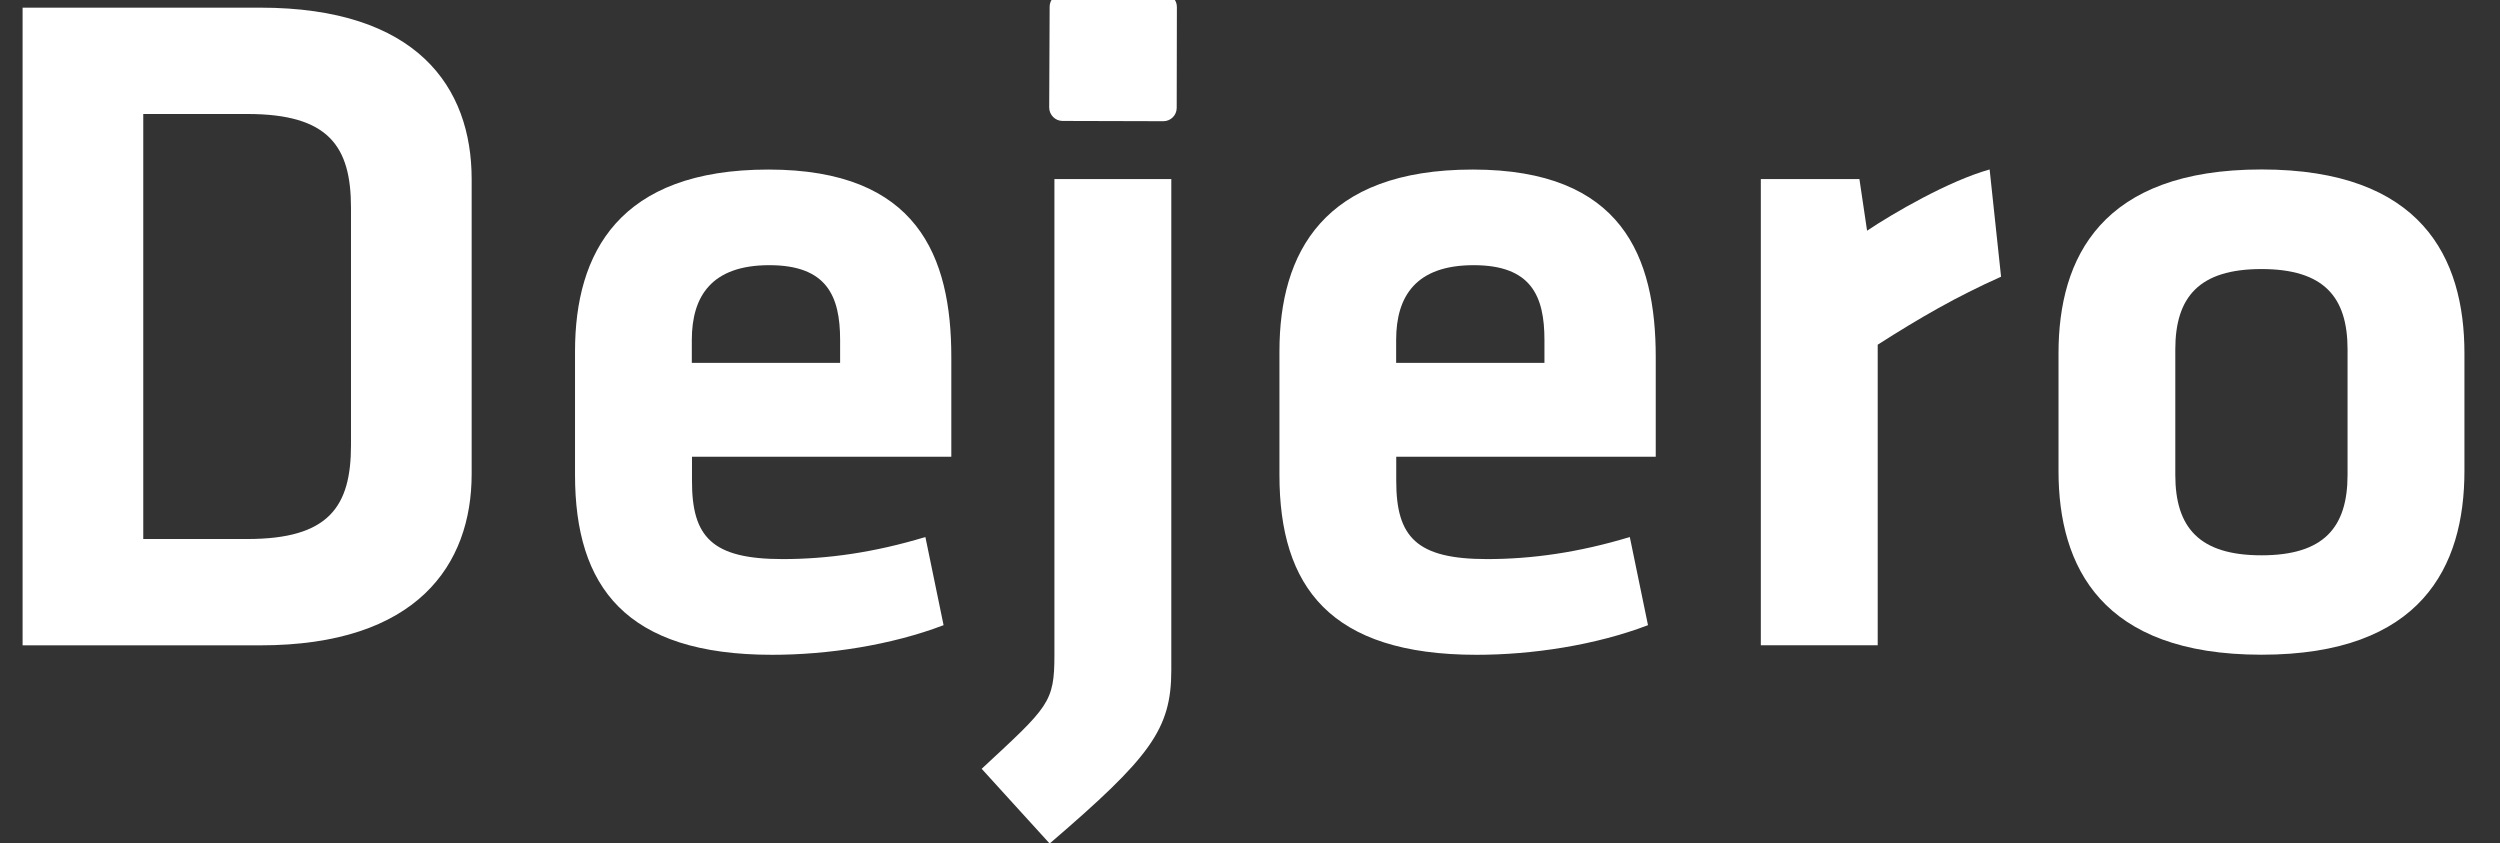
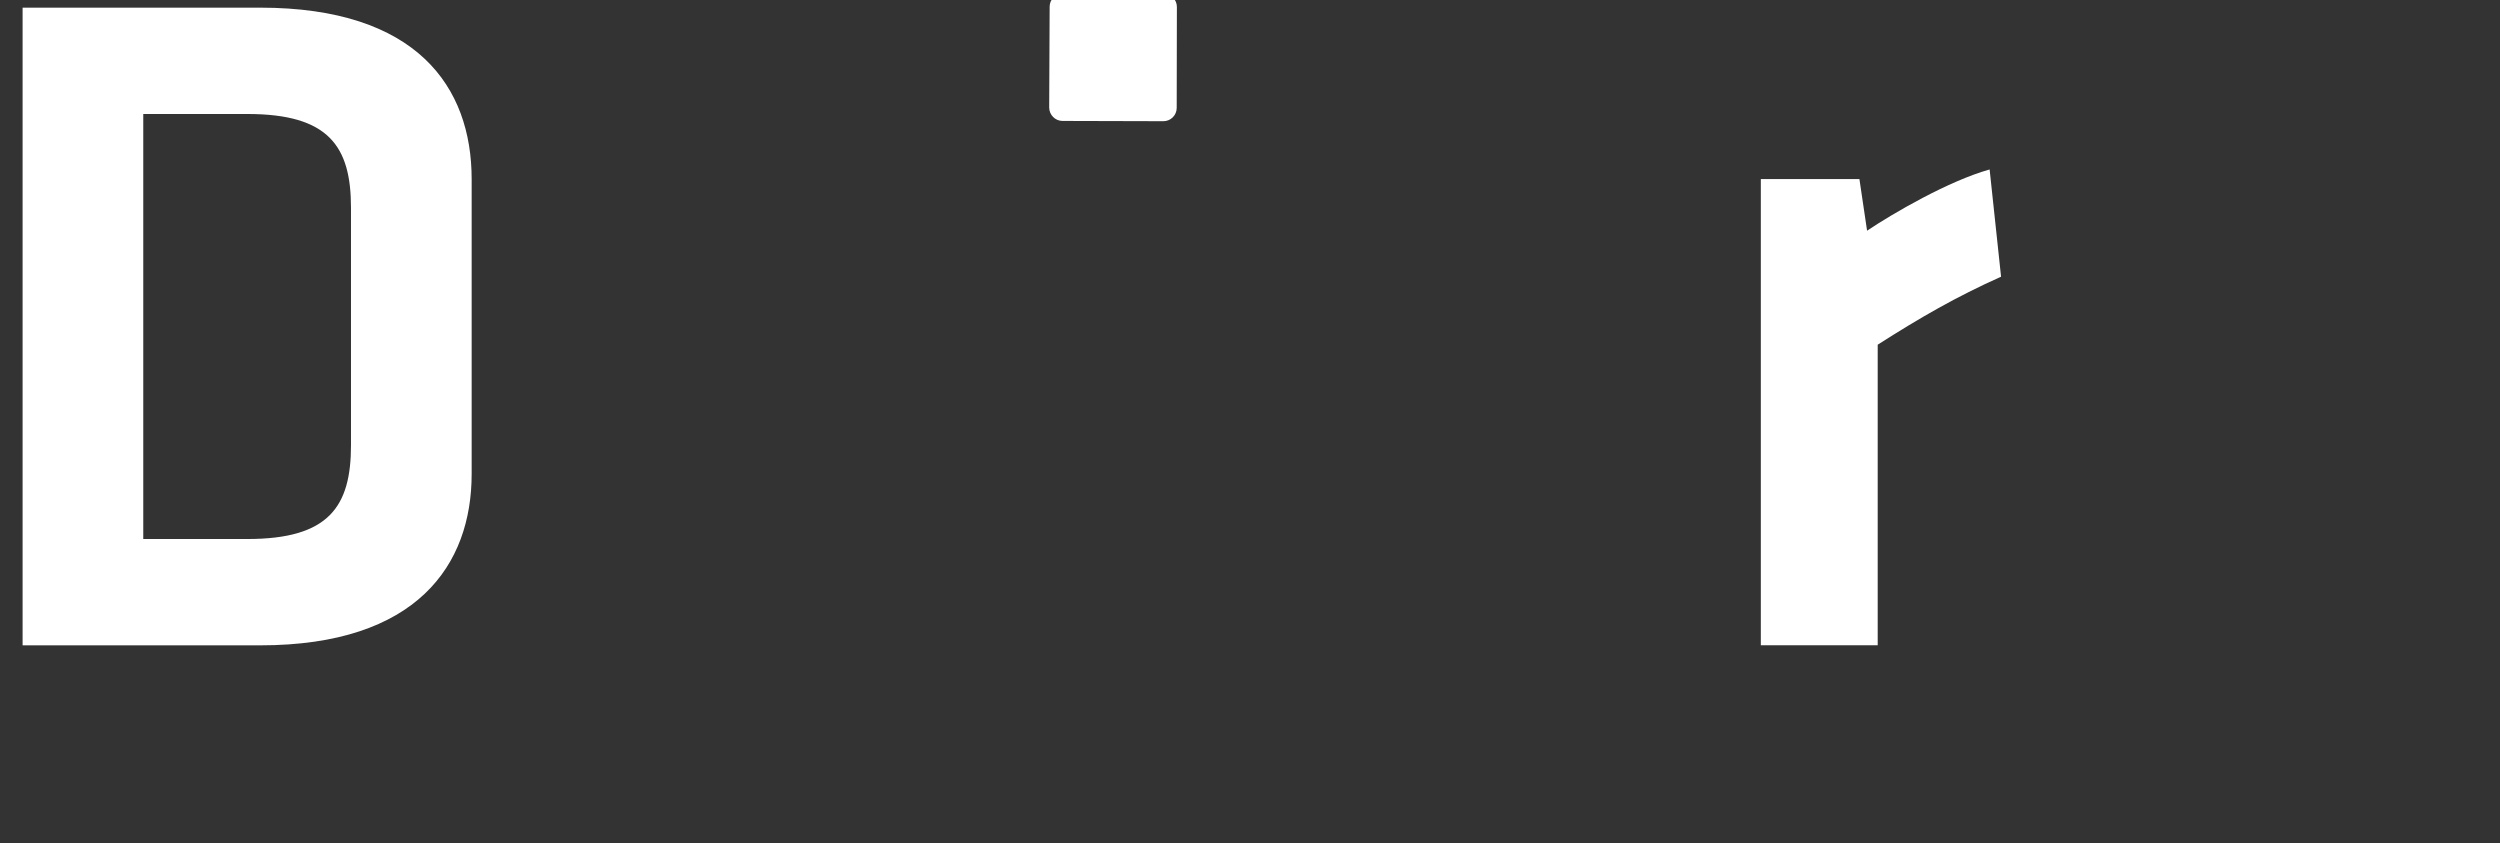
<svg xmlns="http://www.w3.org/2000/svg" version="1.1" id="PMS" x="0px" y="0px" viewBox="0 0 277.64 93.67" style="enable-background:new 0 0 277.64 93.67;" xml:space="preserve">
  <rect x="0" y="0" width="277.64" height="93.67" fill="#333333" stroke="none" />
  <style type="text/css">
	.st0{fill:#FFFFFF;}
</style>
  <g>
    <g>
      <g>
        <path class="st0" d="M129.25-0.68c0.81,0,1.46,0.66,1.45,1.46l-0.02,11.22c-0.01,0.81-0.67,1.46-1.48,1.46l-11.21-0.03     c-0.81-0.01-1.46-0.67-1.47-1.48l0.05-11.21c0-0.81,0.66-1.46,1.46-1.45L129.25-0.68L129.25-0.68z" />
        <path class="st0" d="M15.91,59.86h11.58c9.05,0,11.49-3.61,11.49-10.42V23.07c0-6.8-2.45-10.41-11.49-10.41H15.91V59.86     L15.91,59.86z M28.89,0.85c17.43,0,23.49,8.82,23.49,19.04v32.75c0,10.09-6.06,19.03-23.49,19.03H2.51V0.85H28.89L28.89,0.85z" />
-         <path class="st0" d="M76.83,40.3H93.3v-2.55c0-4.89-1.49-8.3-7.86-8.3c-6.38,0-8.61,3.41-8.61,8.3V40.3L76.83,40.3z M86.92,62.09     c5,0,10.2-0.74,15.85-2.45l2.02,9.79c-5.85,2.23-12.86,3.29-19.03,3.29c-16.26,0-21.9-7.54-21.9-19.98V39.02     c0-10.95,4.89-20.19,21.48-20.19c16.59,0,20.31,9.67,20.31,20.83v11.06h-28.8v2.65C76.83,59.64,79.06,62.09,86.92,62.09     L86.92,62.09z" />
-         <path class="st0" d="M130.08,19.89v54.54c0,6.59-2.35,9.67-13.51,19.25l-7.55-8.3c7.44-6.91,8.08-7.33,8.08-12.66V19.89H130.08     L130.08,19.89z" />
-         <path class="st0" d="M155.05,40.3h16.47v-2.55c0-4.89-1.48-8.3-7.86-8.3c-6.38,0-8.61,3.41-8.61,8.3V40.3L155.05,40.3z      M165.15,62.09c5,0,10.2-0.74,15.85-2.45l2.02,9.79c-5.85,2.23-12.86,3.29-19.03,3.29c-16.27,0-21.9-7.54-21.9-19.98V39.02     c0-10.95,4.89-20.19,21.47-20.19c16.59,0,20.32,9.67,20.32,20.83v11.06h-28.82v2.65C155.05,59.64,157.29,62.09,165.15,62.09     L165.15,62.09z" />
        <path class="st0" d="M222.23,30.73c-4.99,2.23-9.03,4.57-13.7,7.55v33.38h-12.98V19.89h10.95l0.85,5.73     c2.87-1.92,9.04-5.52,13.61-6.8L222.23,30.73L222.23,30.73z" />
-         <path class="st0" d="M251.15,29.88c-6.91,0-9.57,3.09-9.57,8.93v13.93c0,5.85,2.66,8.93,9.57,8.93c6.91,0,9.56-3.08,9.56-8.93     V38.8C260.71,32.96,258.06,29.88,251.15,29.88L251.15,29.88z M251.15,72.71c-17.76,0-22.54-9.78-22.54-20.4V39.23     c0-10.63,4.78-20.41,22.54-20.41c17.76,0,22.54,9.77,22.54,20.41v13.08C273.69,62.94,268.91,72.71,251.15,72.71L251.15,72.71z" />
      </g>
    </g>
  </g>
</svg>